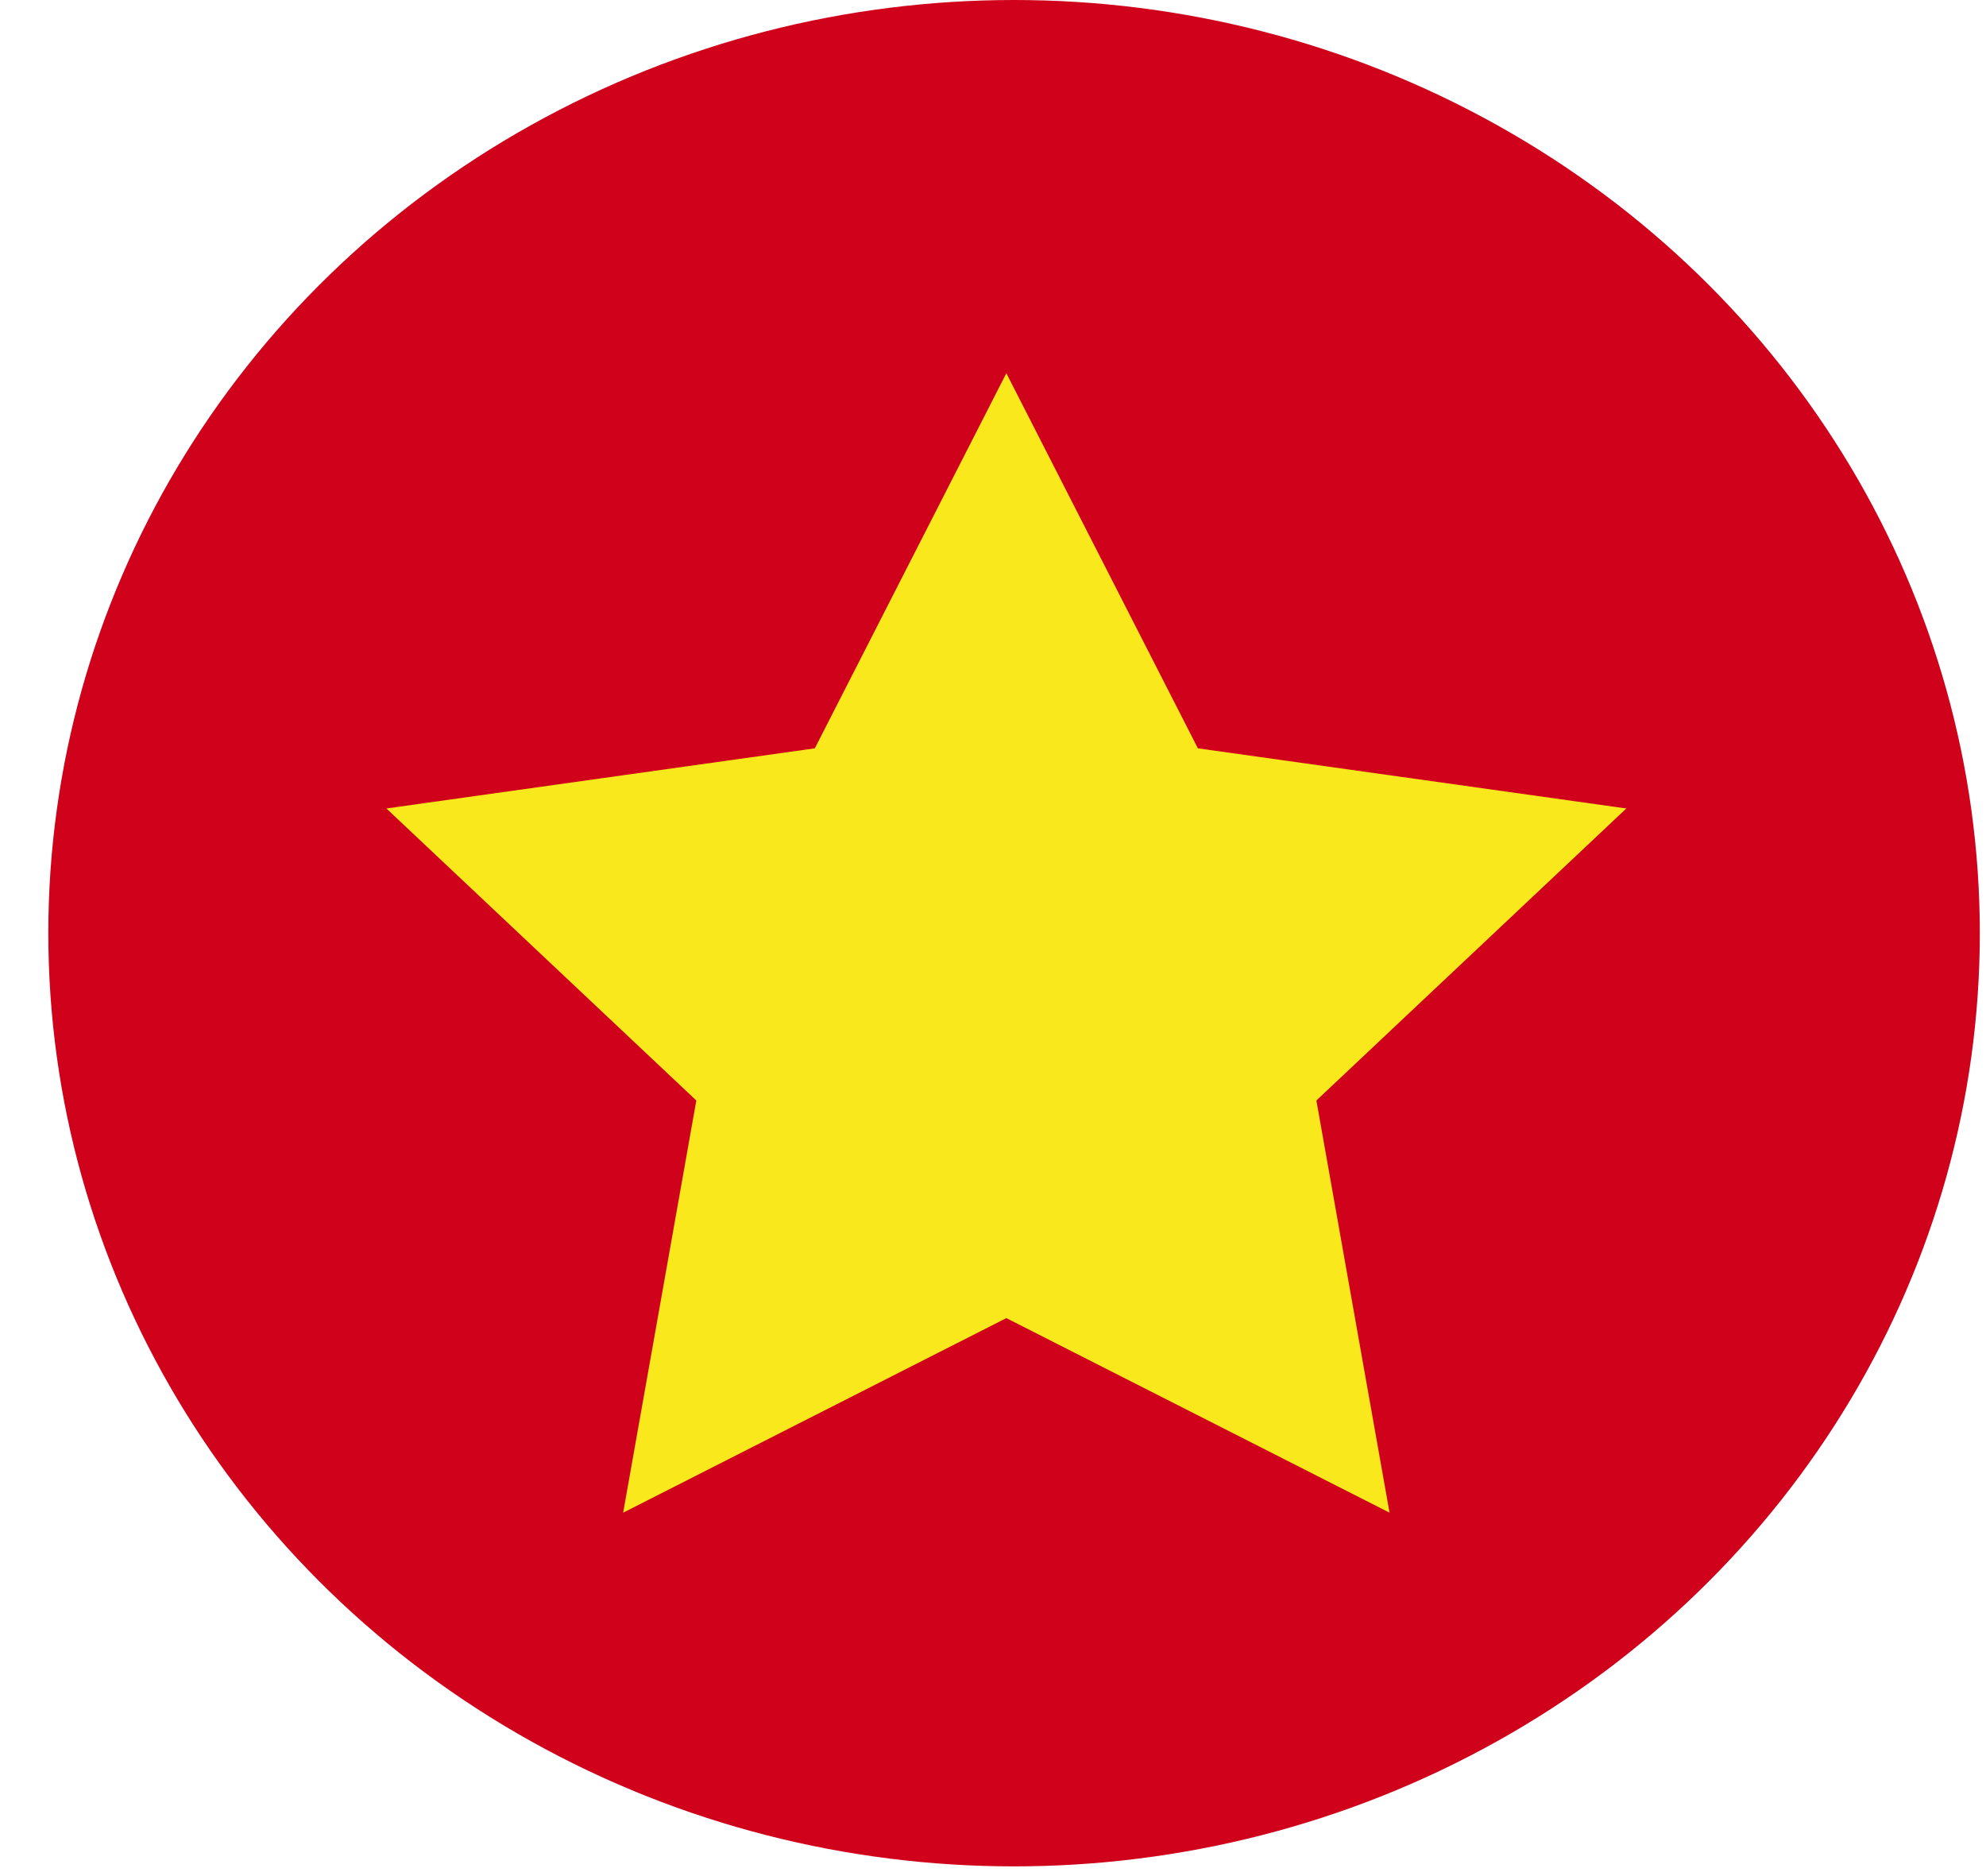
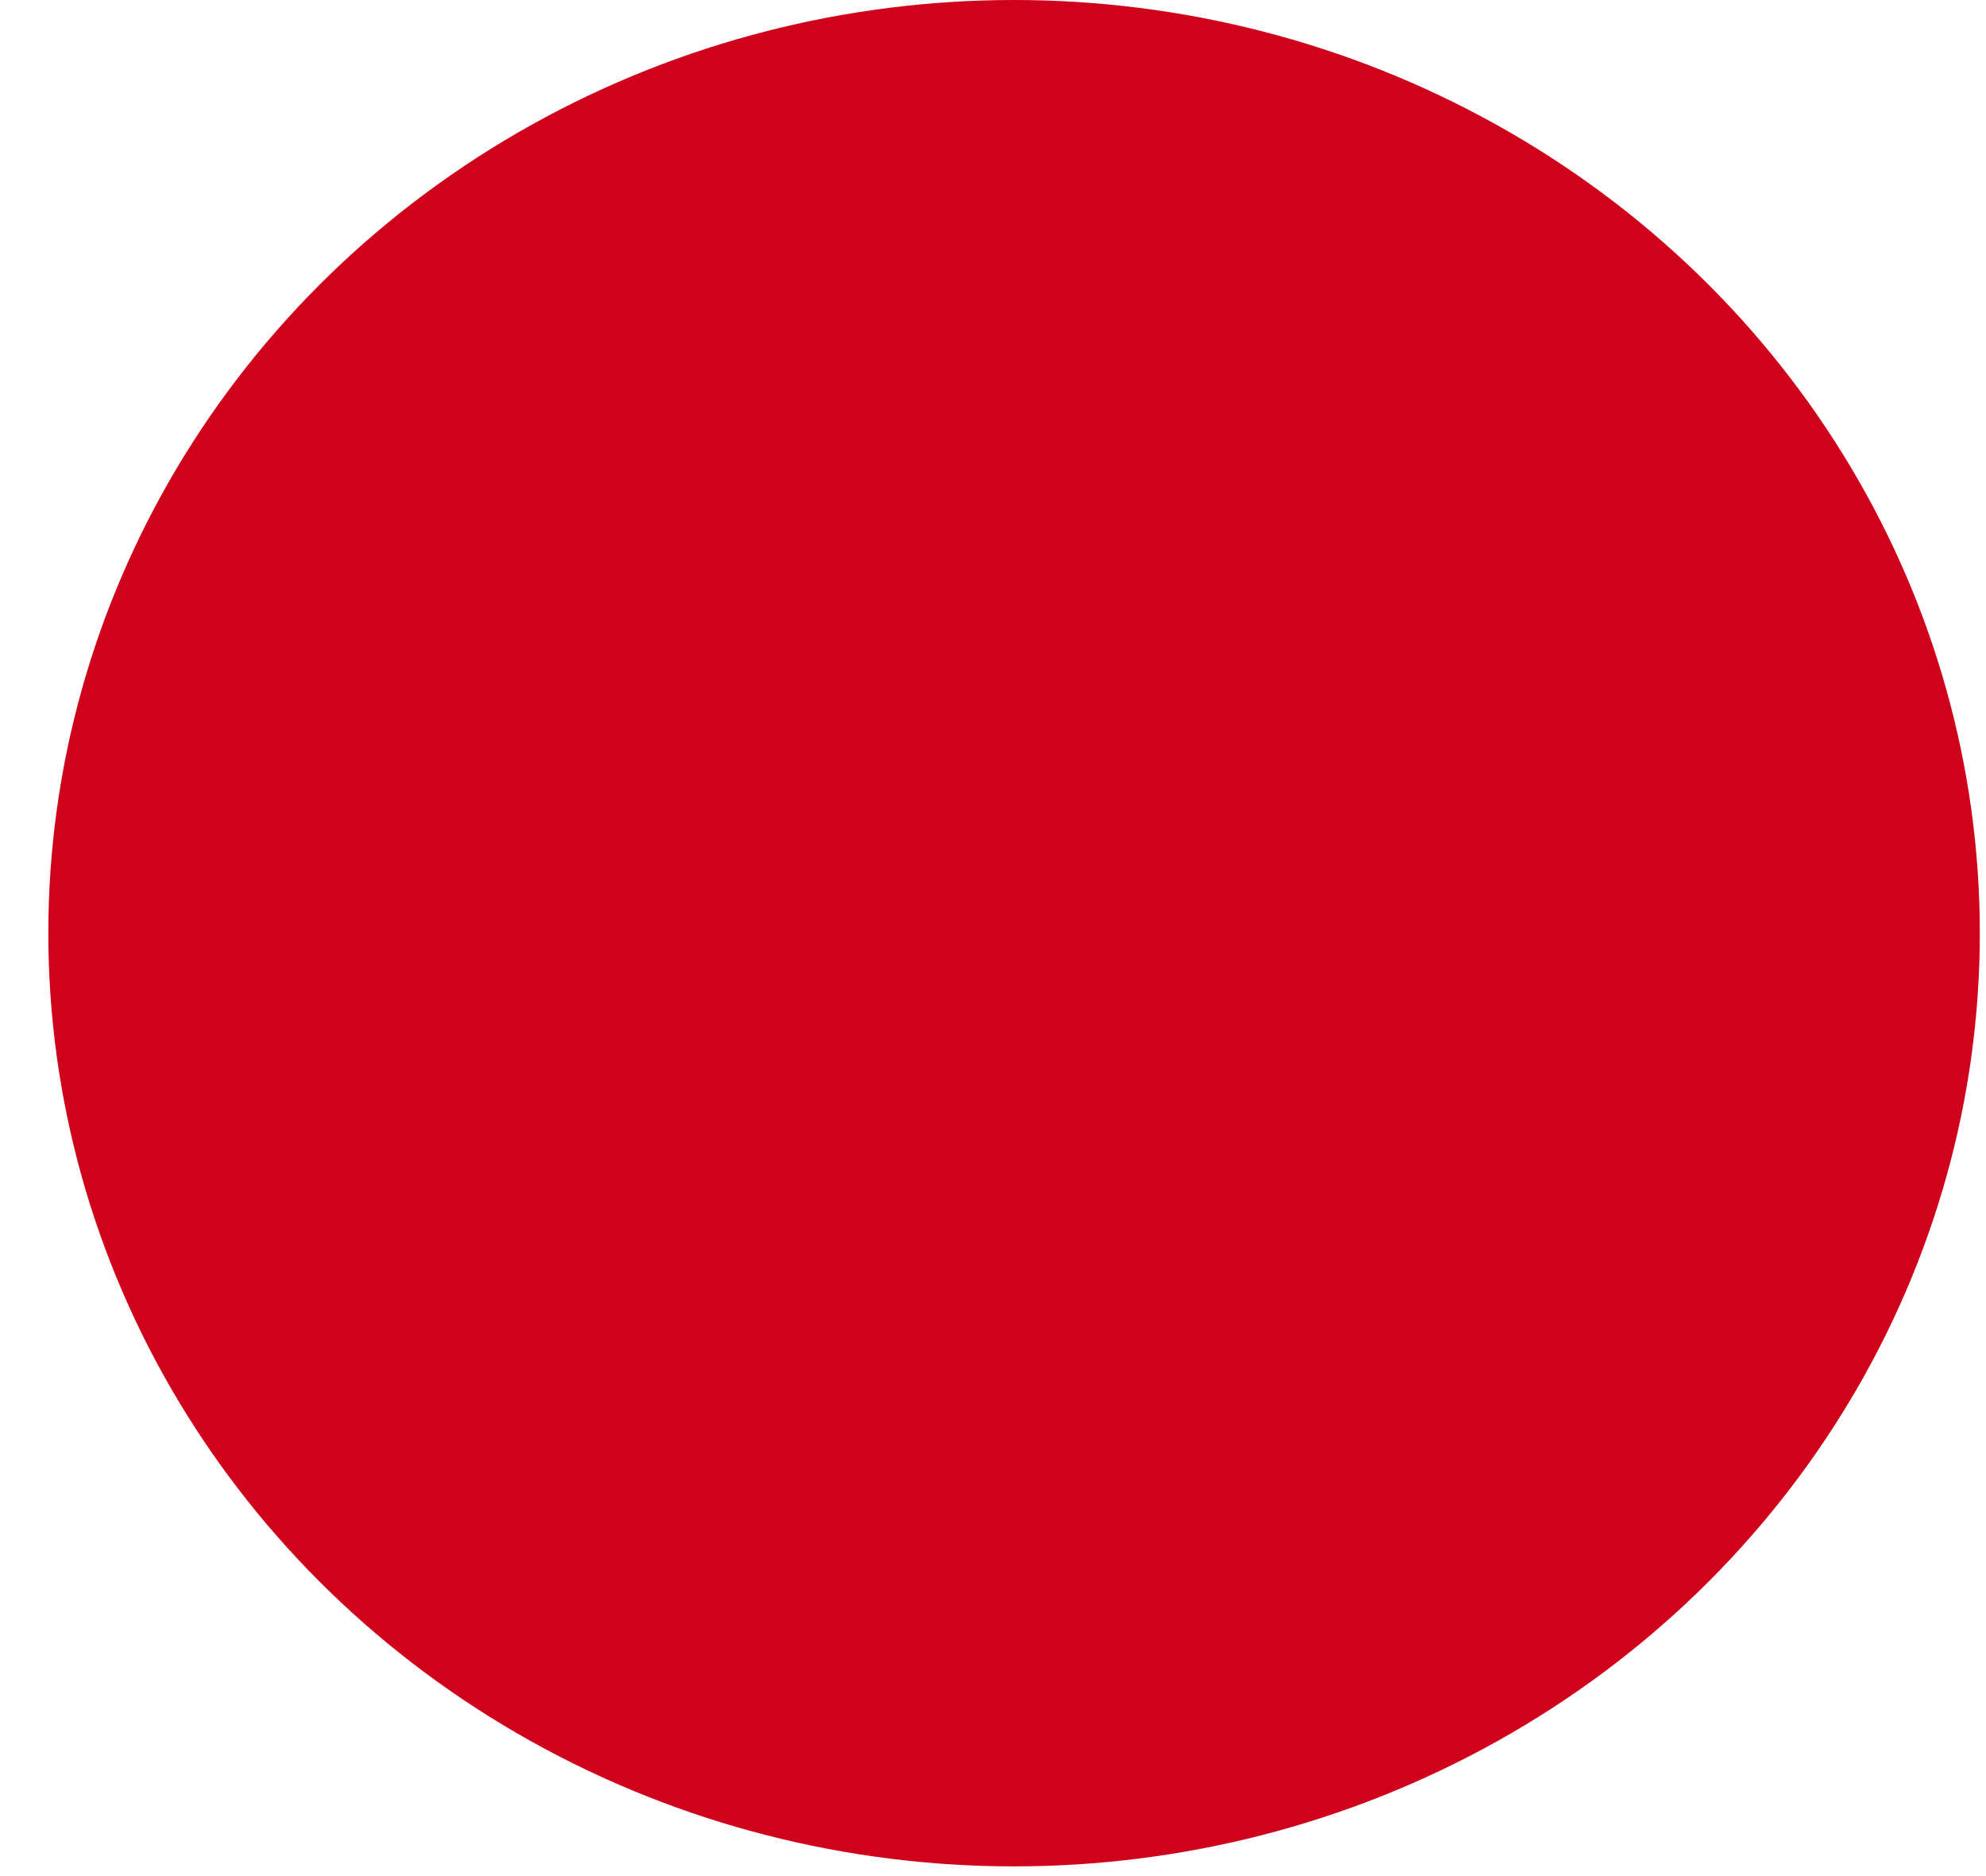
<svg xmlns="http://www.w3.org/2000/svg" width="18px" height="17px" viewBox="0 0 18 17" version="1.1">
  <title>special</title>
  <desc>Created with Sketch.</desc>
  <defs />
  <g id="Welcome" stroke="none" stroke-width="1" fill="none" fill-rule="evenodd">
    <g id="Desktop-HD-Copy" transform="translate(-327, -273)">
      <g id="Group-18" transform="translate(-143, -47)">
        <g id="Group-7" transform="translate(470, 320)">
          <g id="special" transform="translate(0.438, 0)">
            <ellipse id="Oval" fill="#D0011B" cx="8.753" cy="8.456" rx="8.753" ry="8.456" />
-             <polygon id="Star" fill="#F8E81C" points="8.683 11.944 5.21 13.707 5.873 9.972 3.064 7.326 6.947 6.781 8.683 3.382 10.419 6.781 14.302 7.326 11.493 9.972 12.156 13.707" />
          </g>
        </g>
      </g>
    </g>
  </g>
</svg>